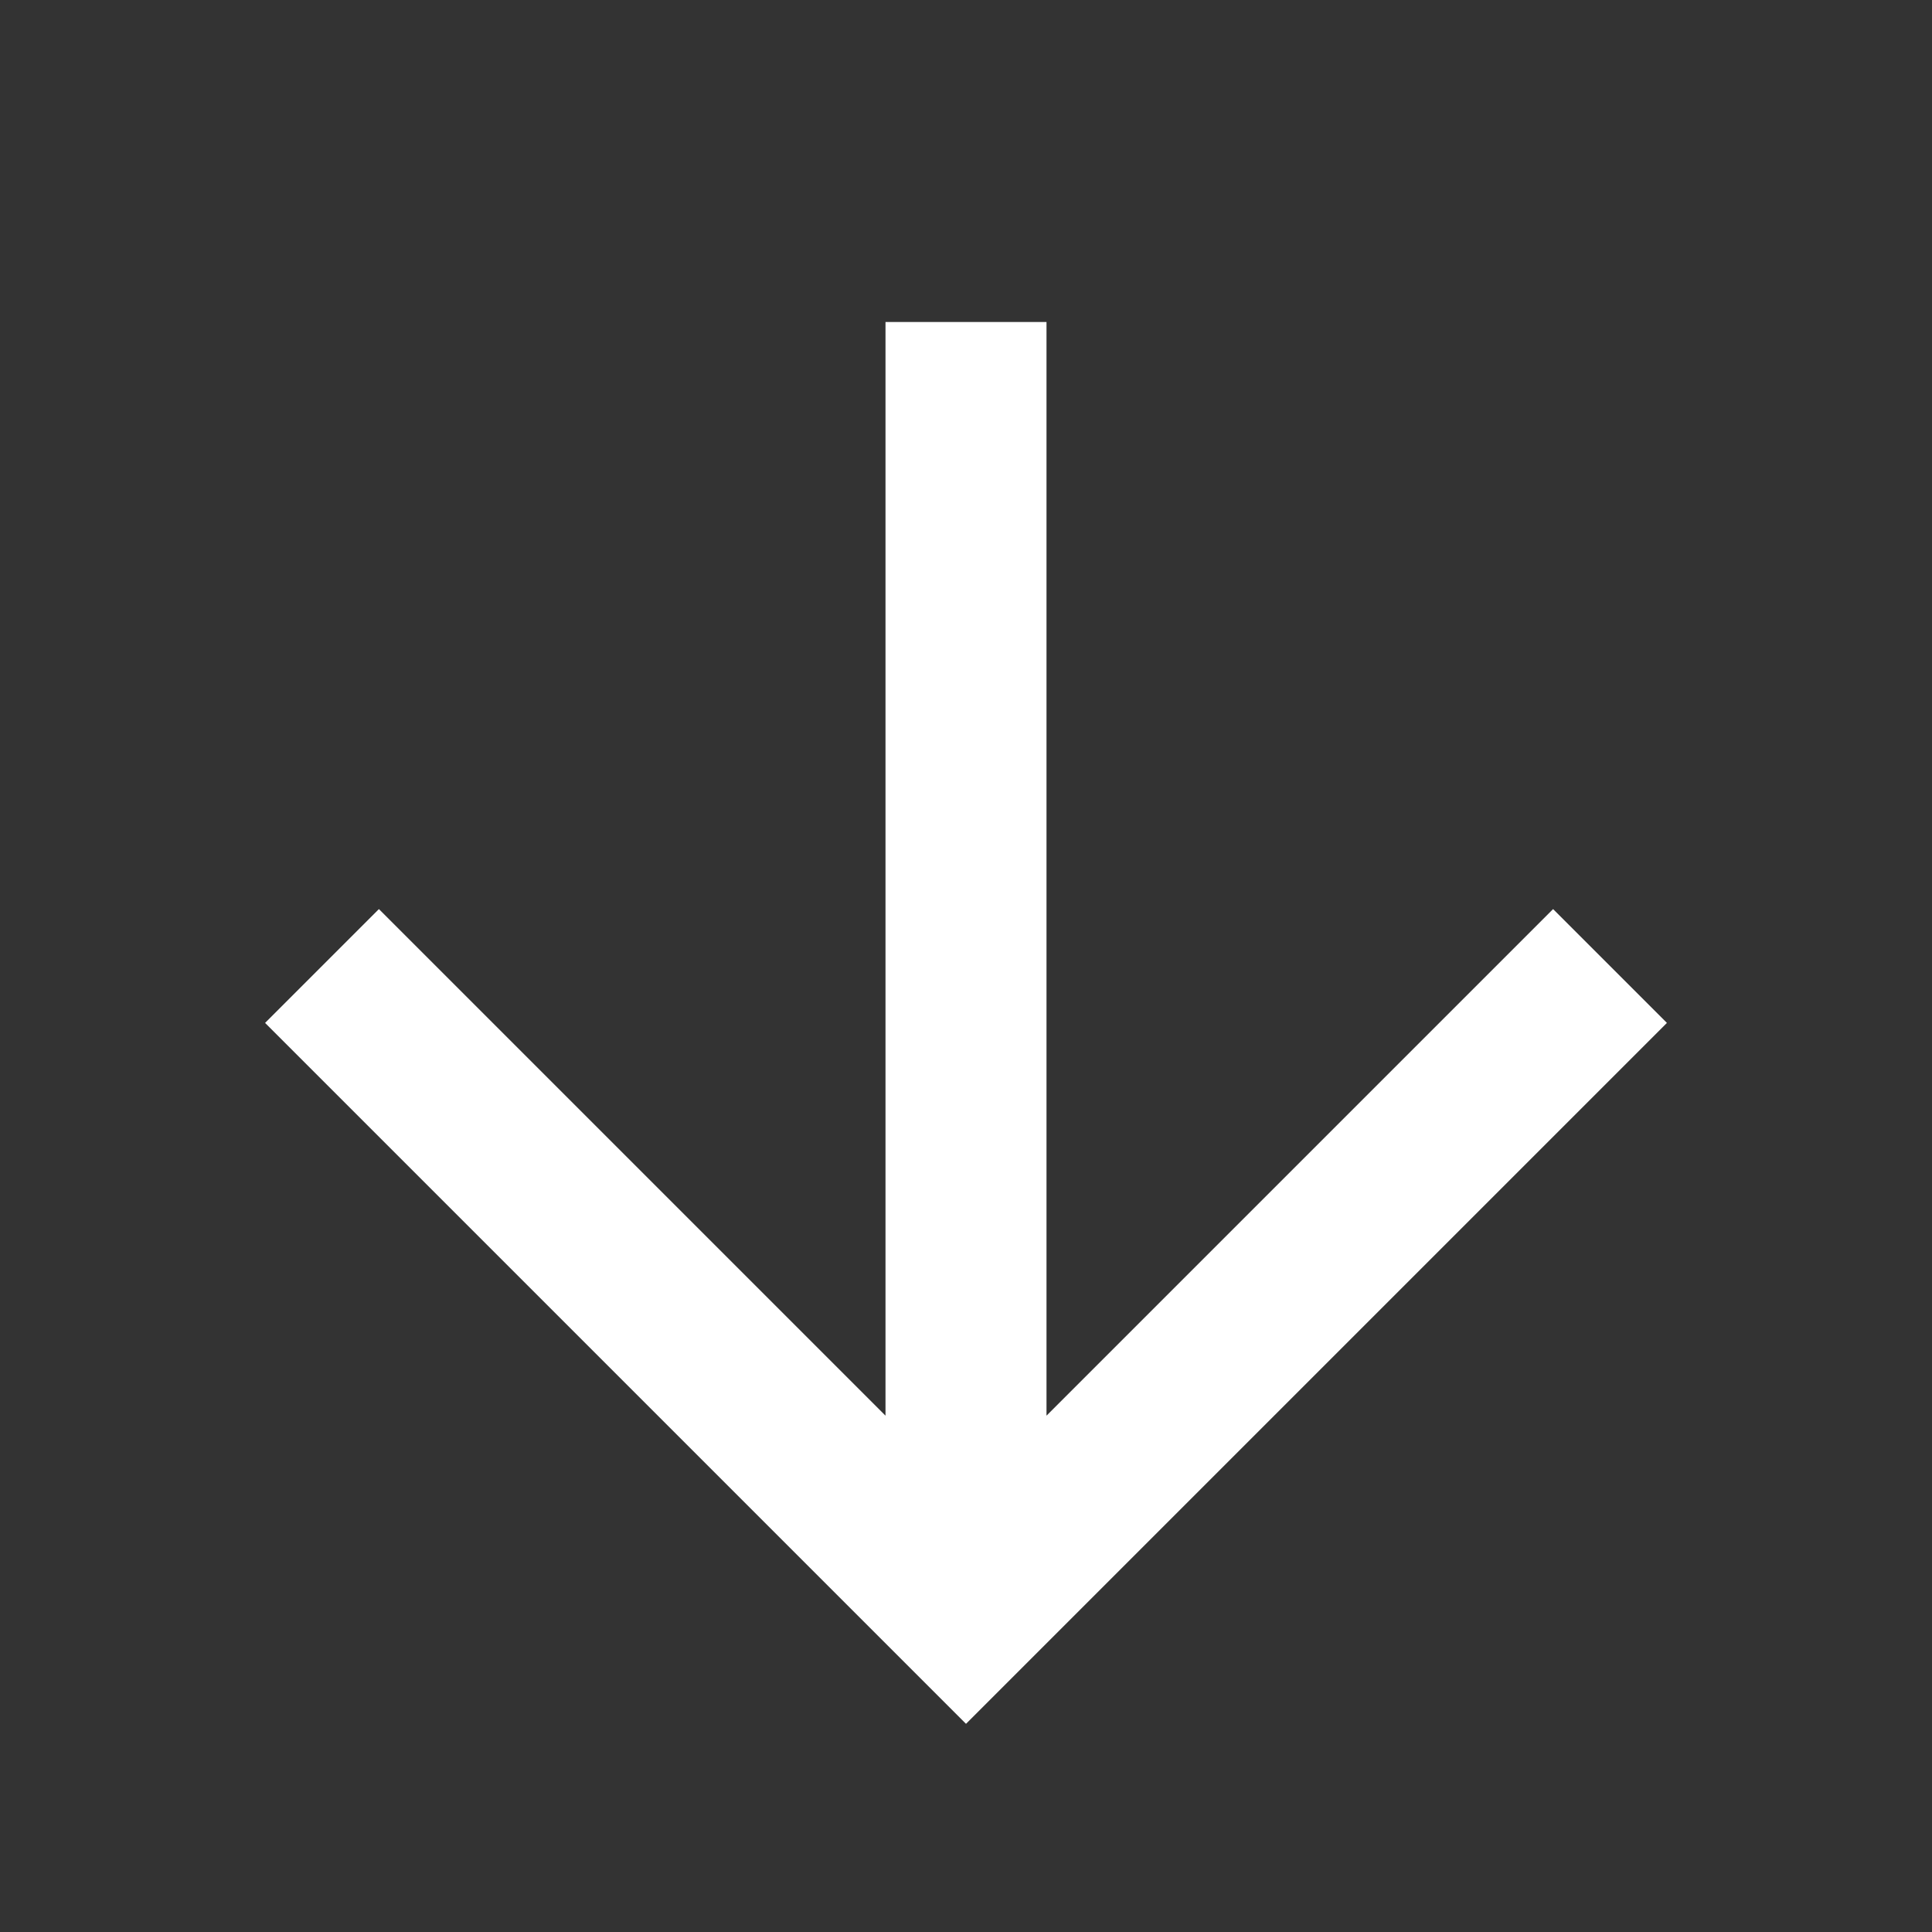
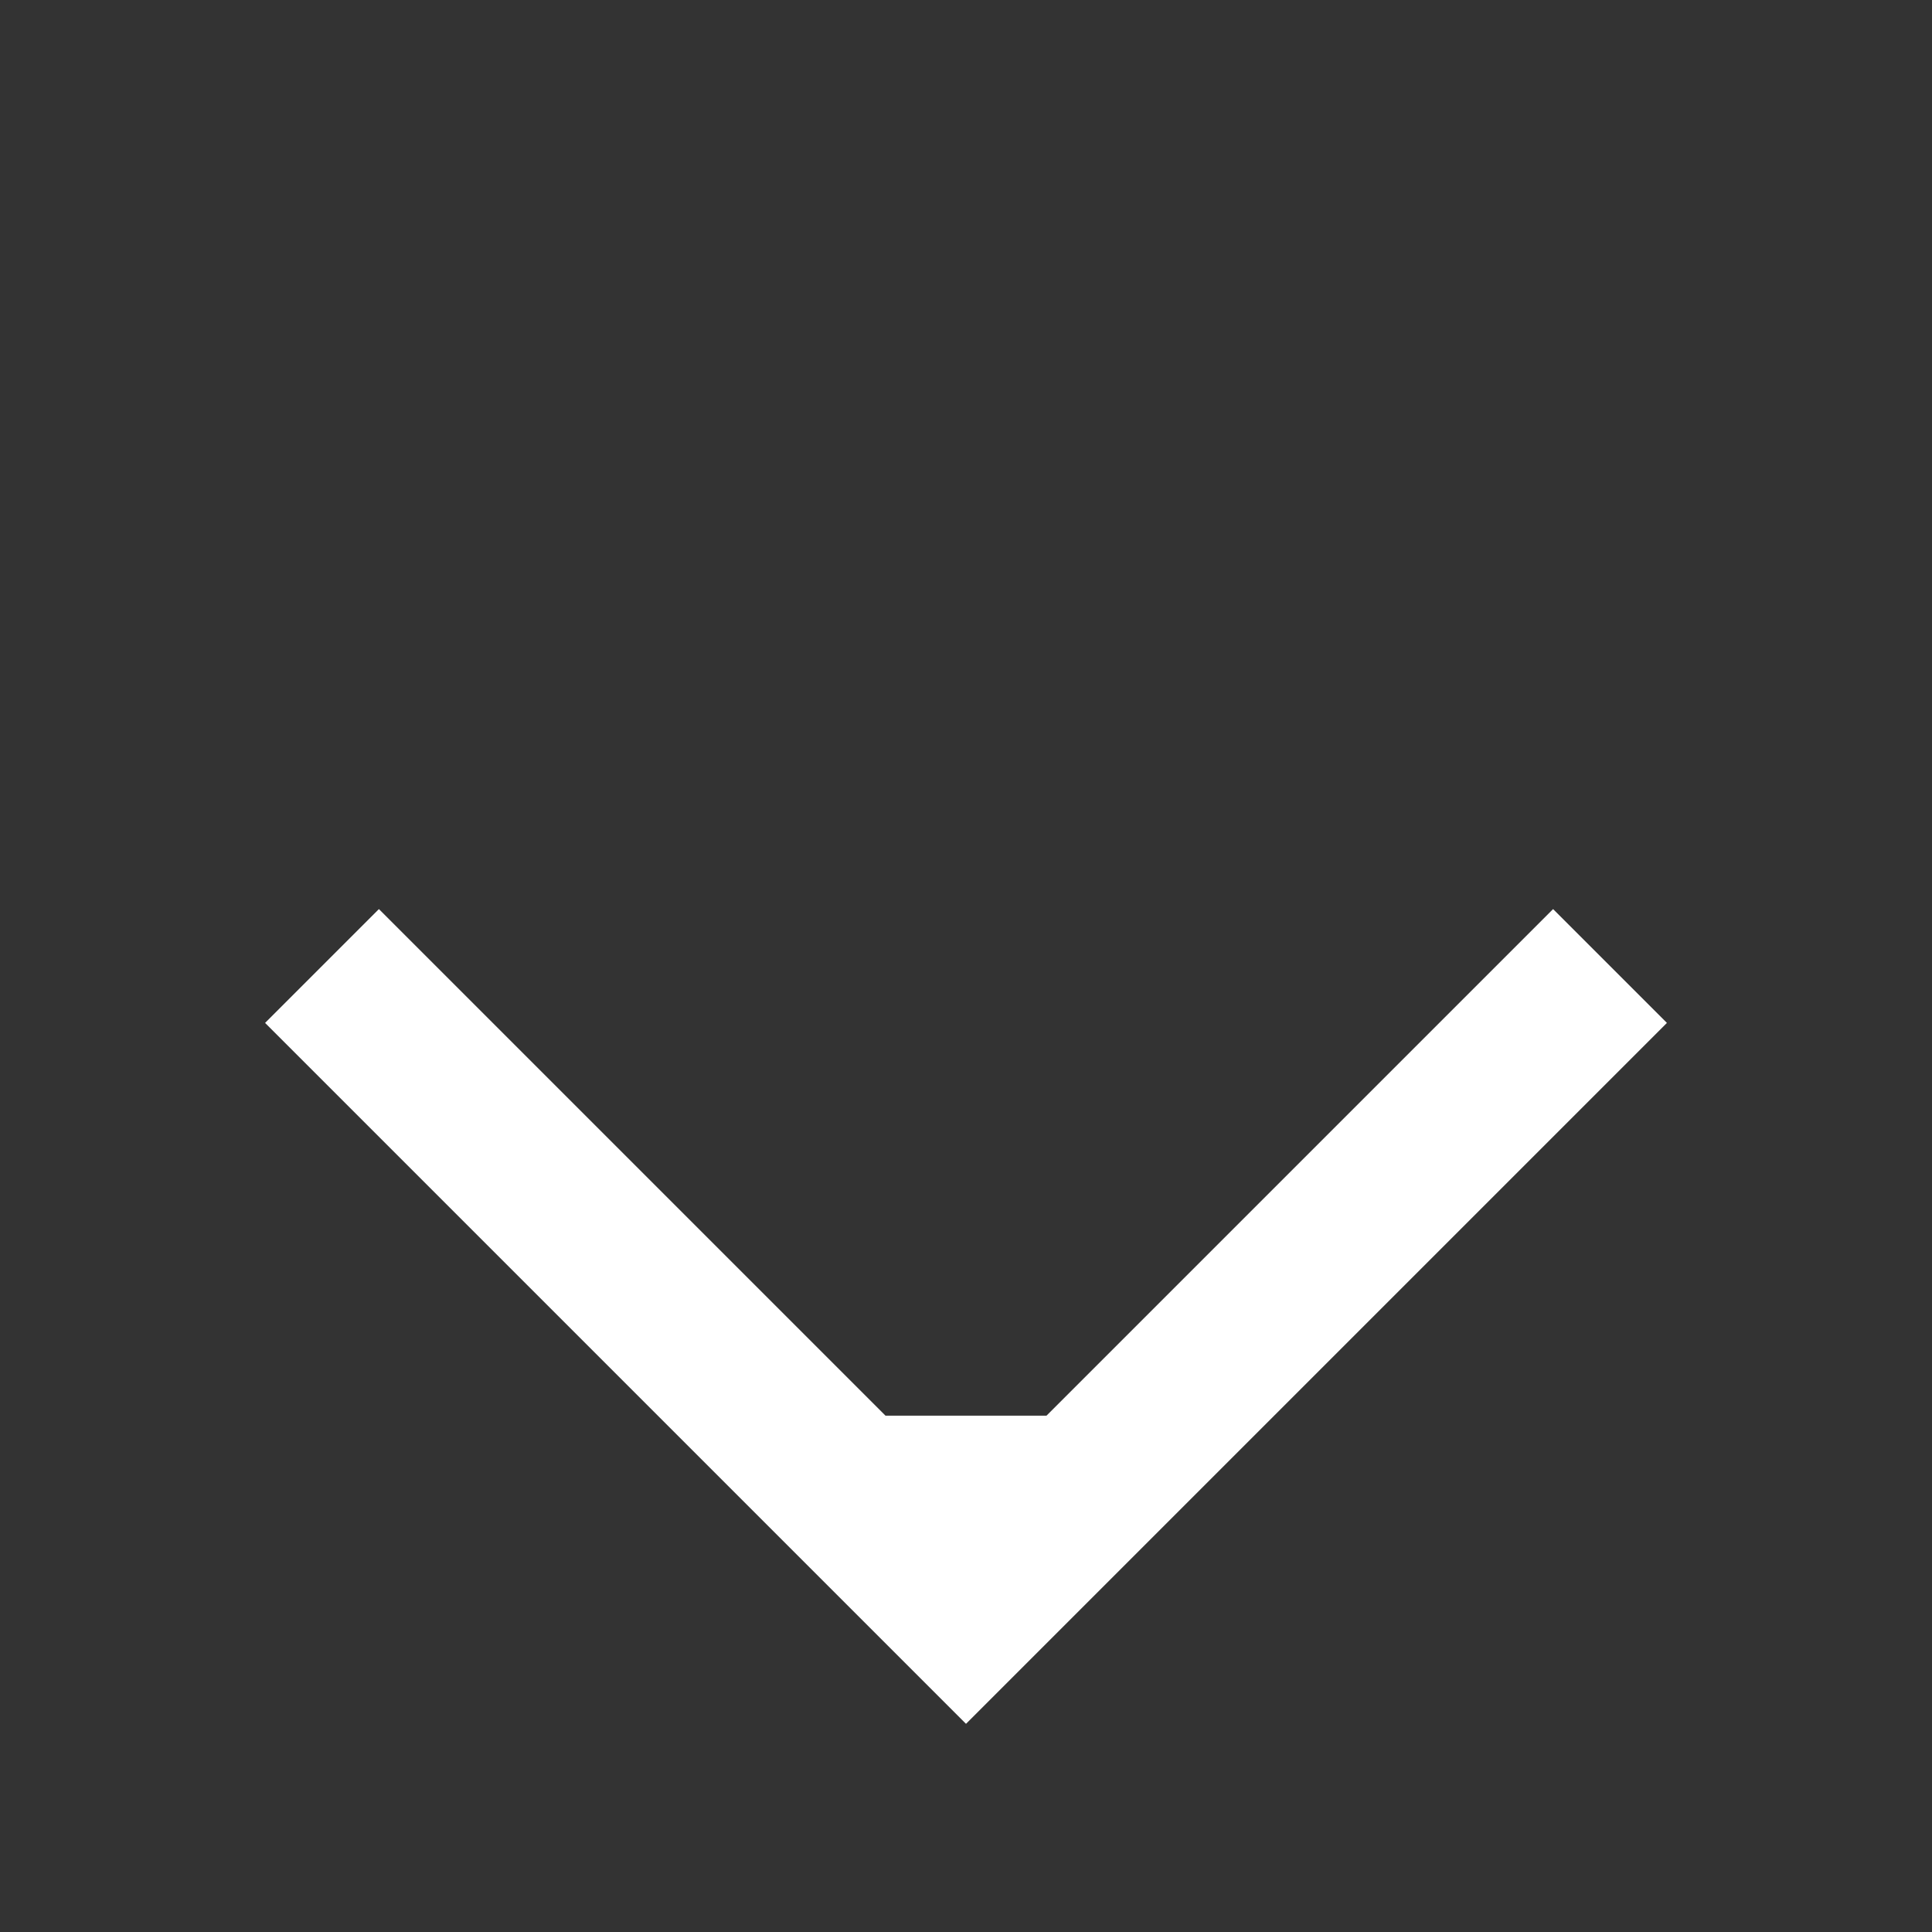
<svg xmlns="http://www.w3.org/2000/svg" width="81" height="81" viewBox="0 0 81 81" fill="none">
  <rect x="0" y="0" width="81" height="81" fill="#333333" stroke="none" />
-   <path d="M43.875 59.353V13.5H37.125V59.353L15.886 38.114L11.114 42.886L40.5 72.272L69.886 42.886L65.114 38.114L43.875 59.353Z" fill="white" />
+   <path d="M43.875 59.353H37.125V59.353L15.886 38.114L11.114 42.886L40.5 72.272L69.886 42.886L65.114 38.114L43.875 59.353Z" fill="white" />
</svg>